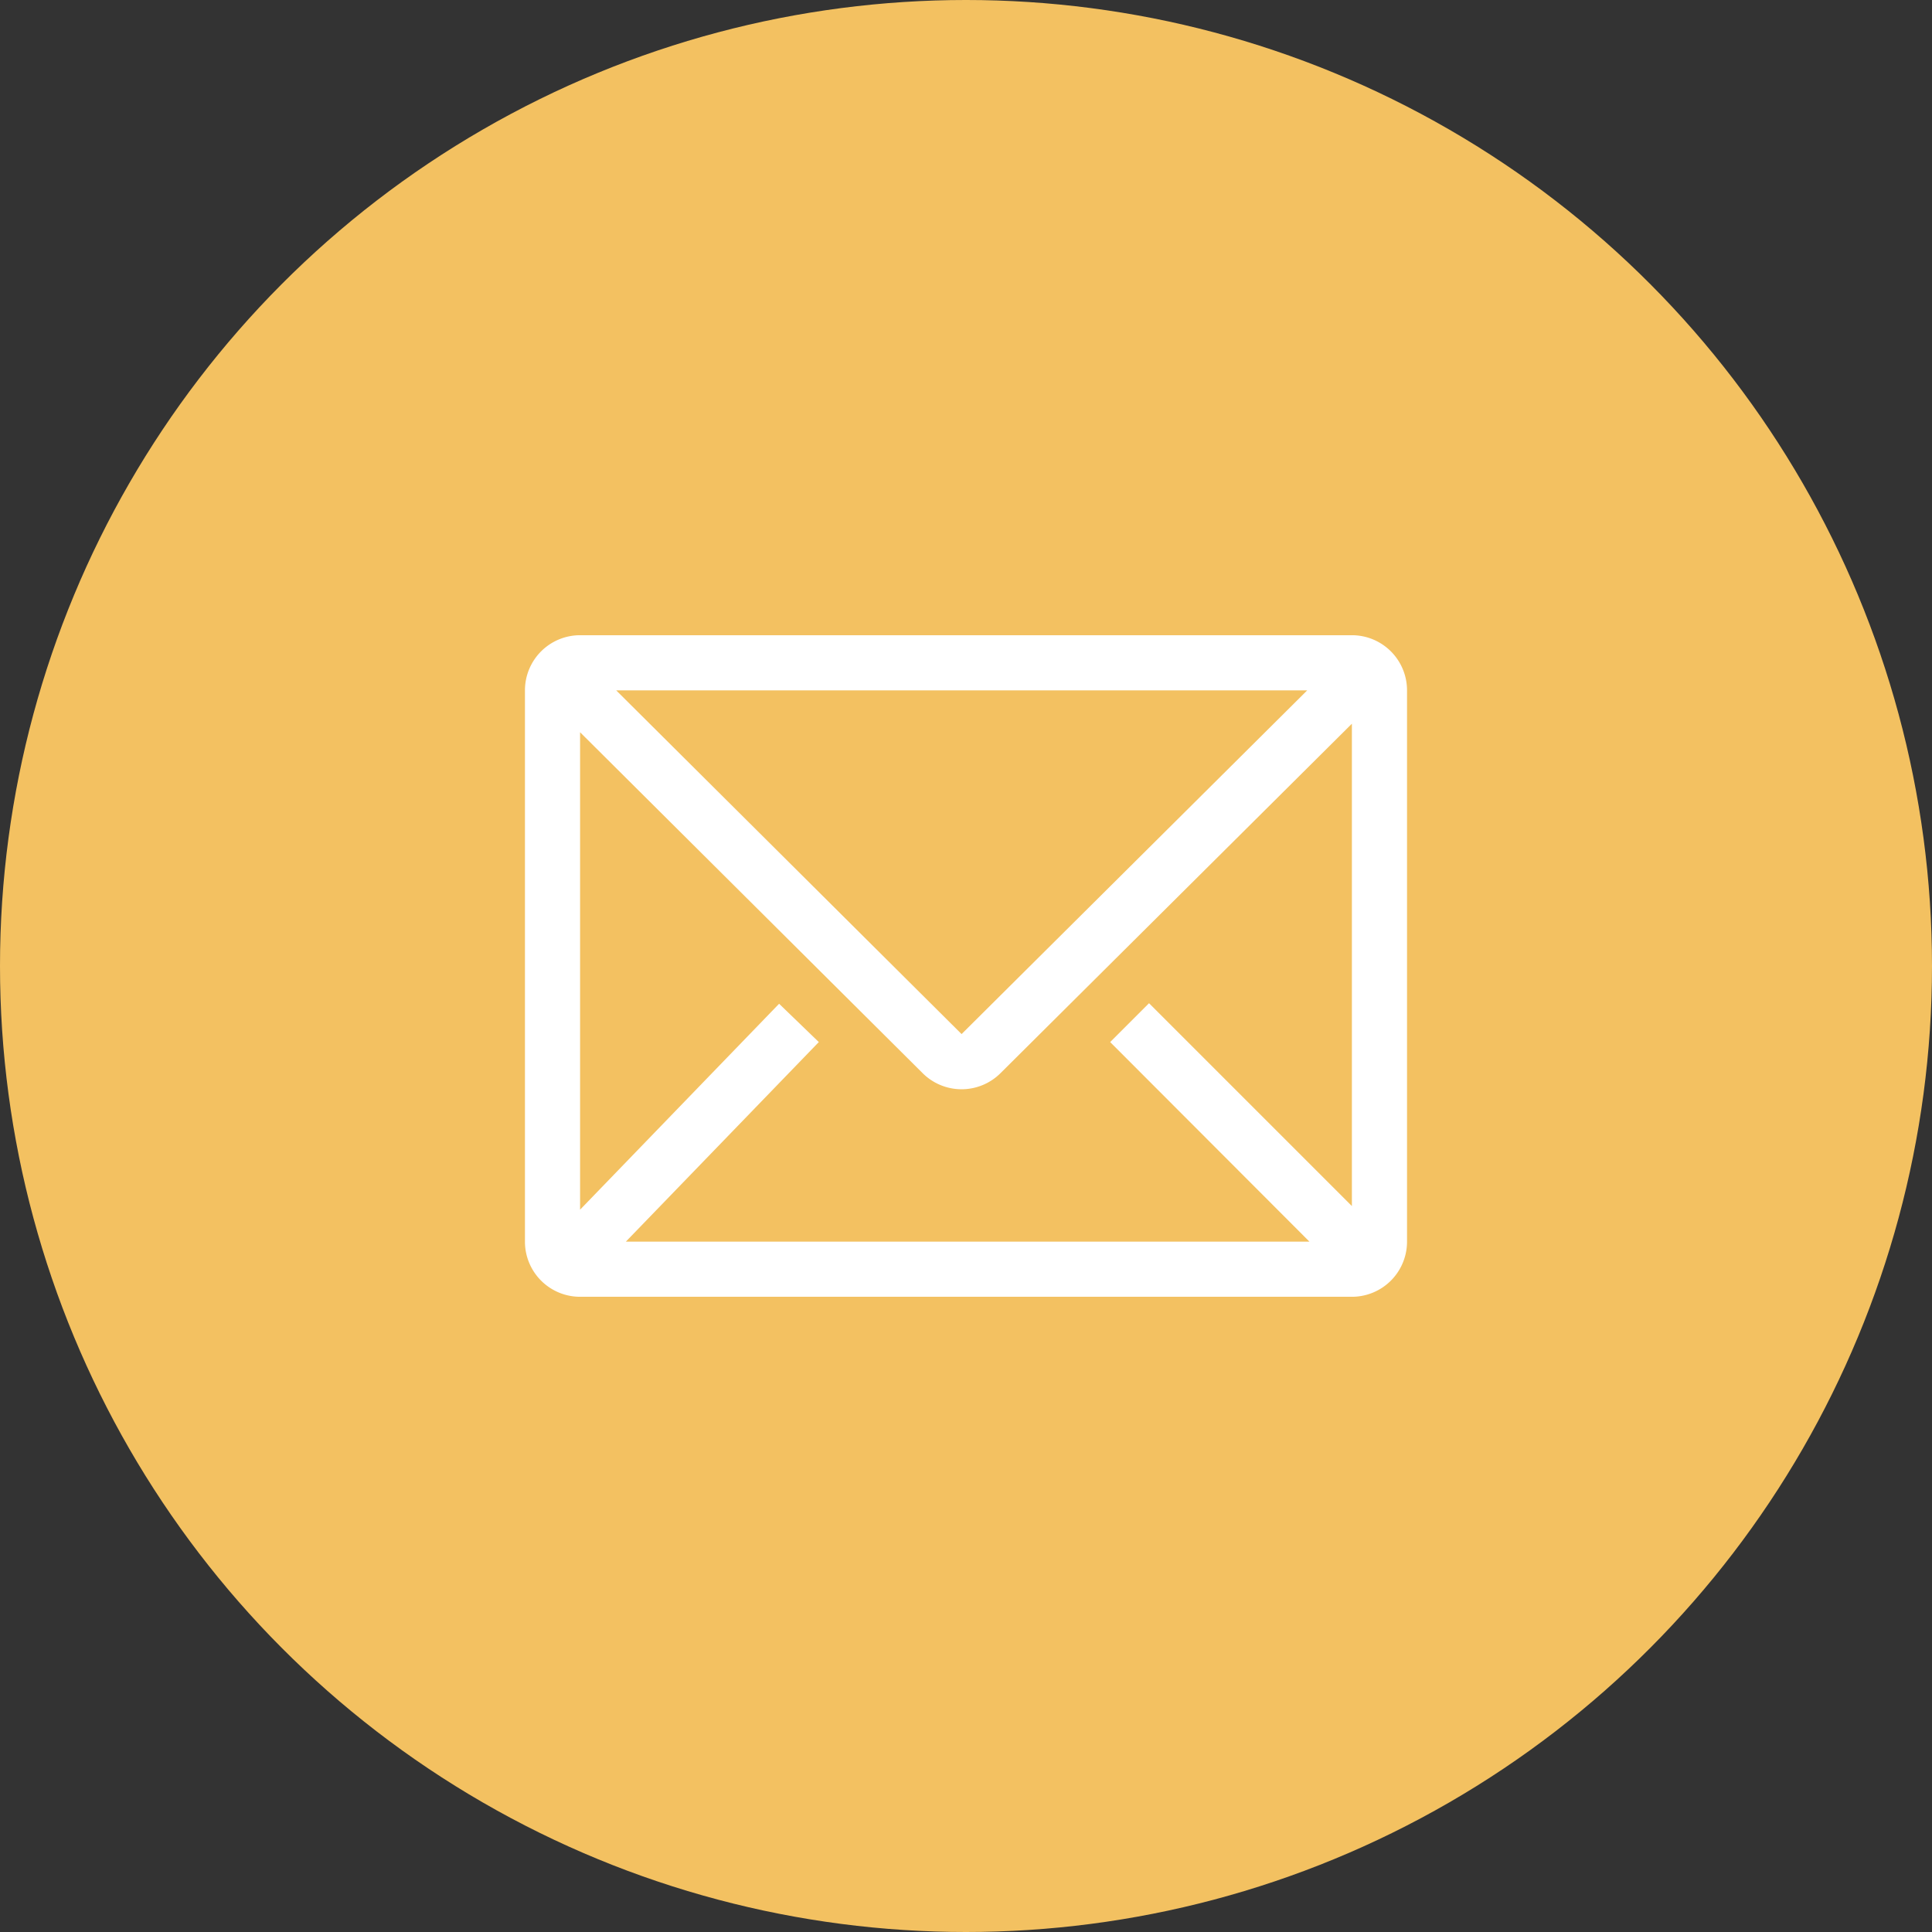
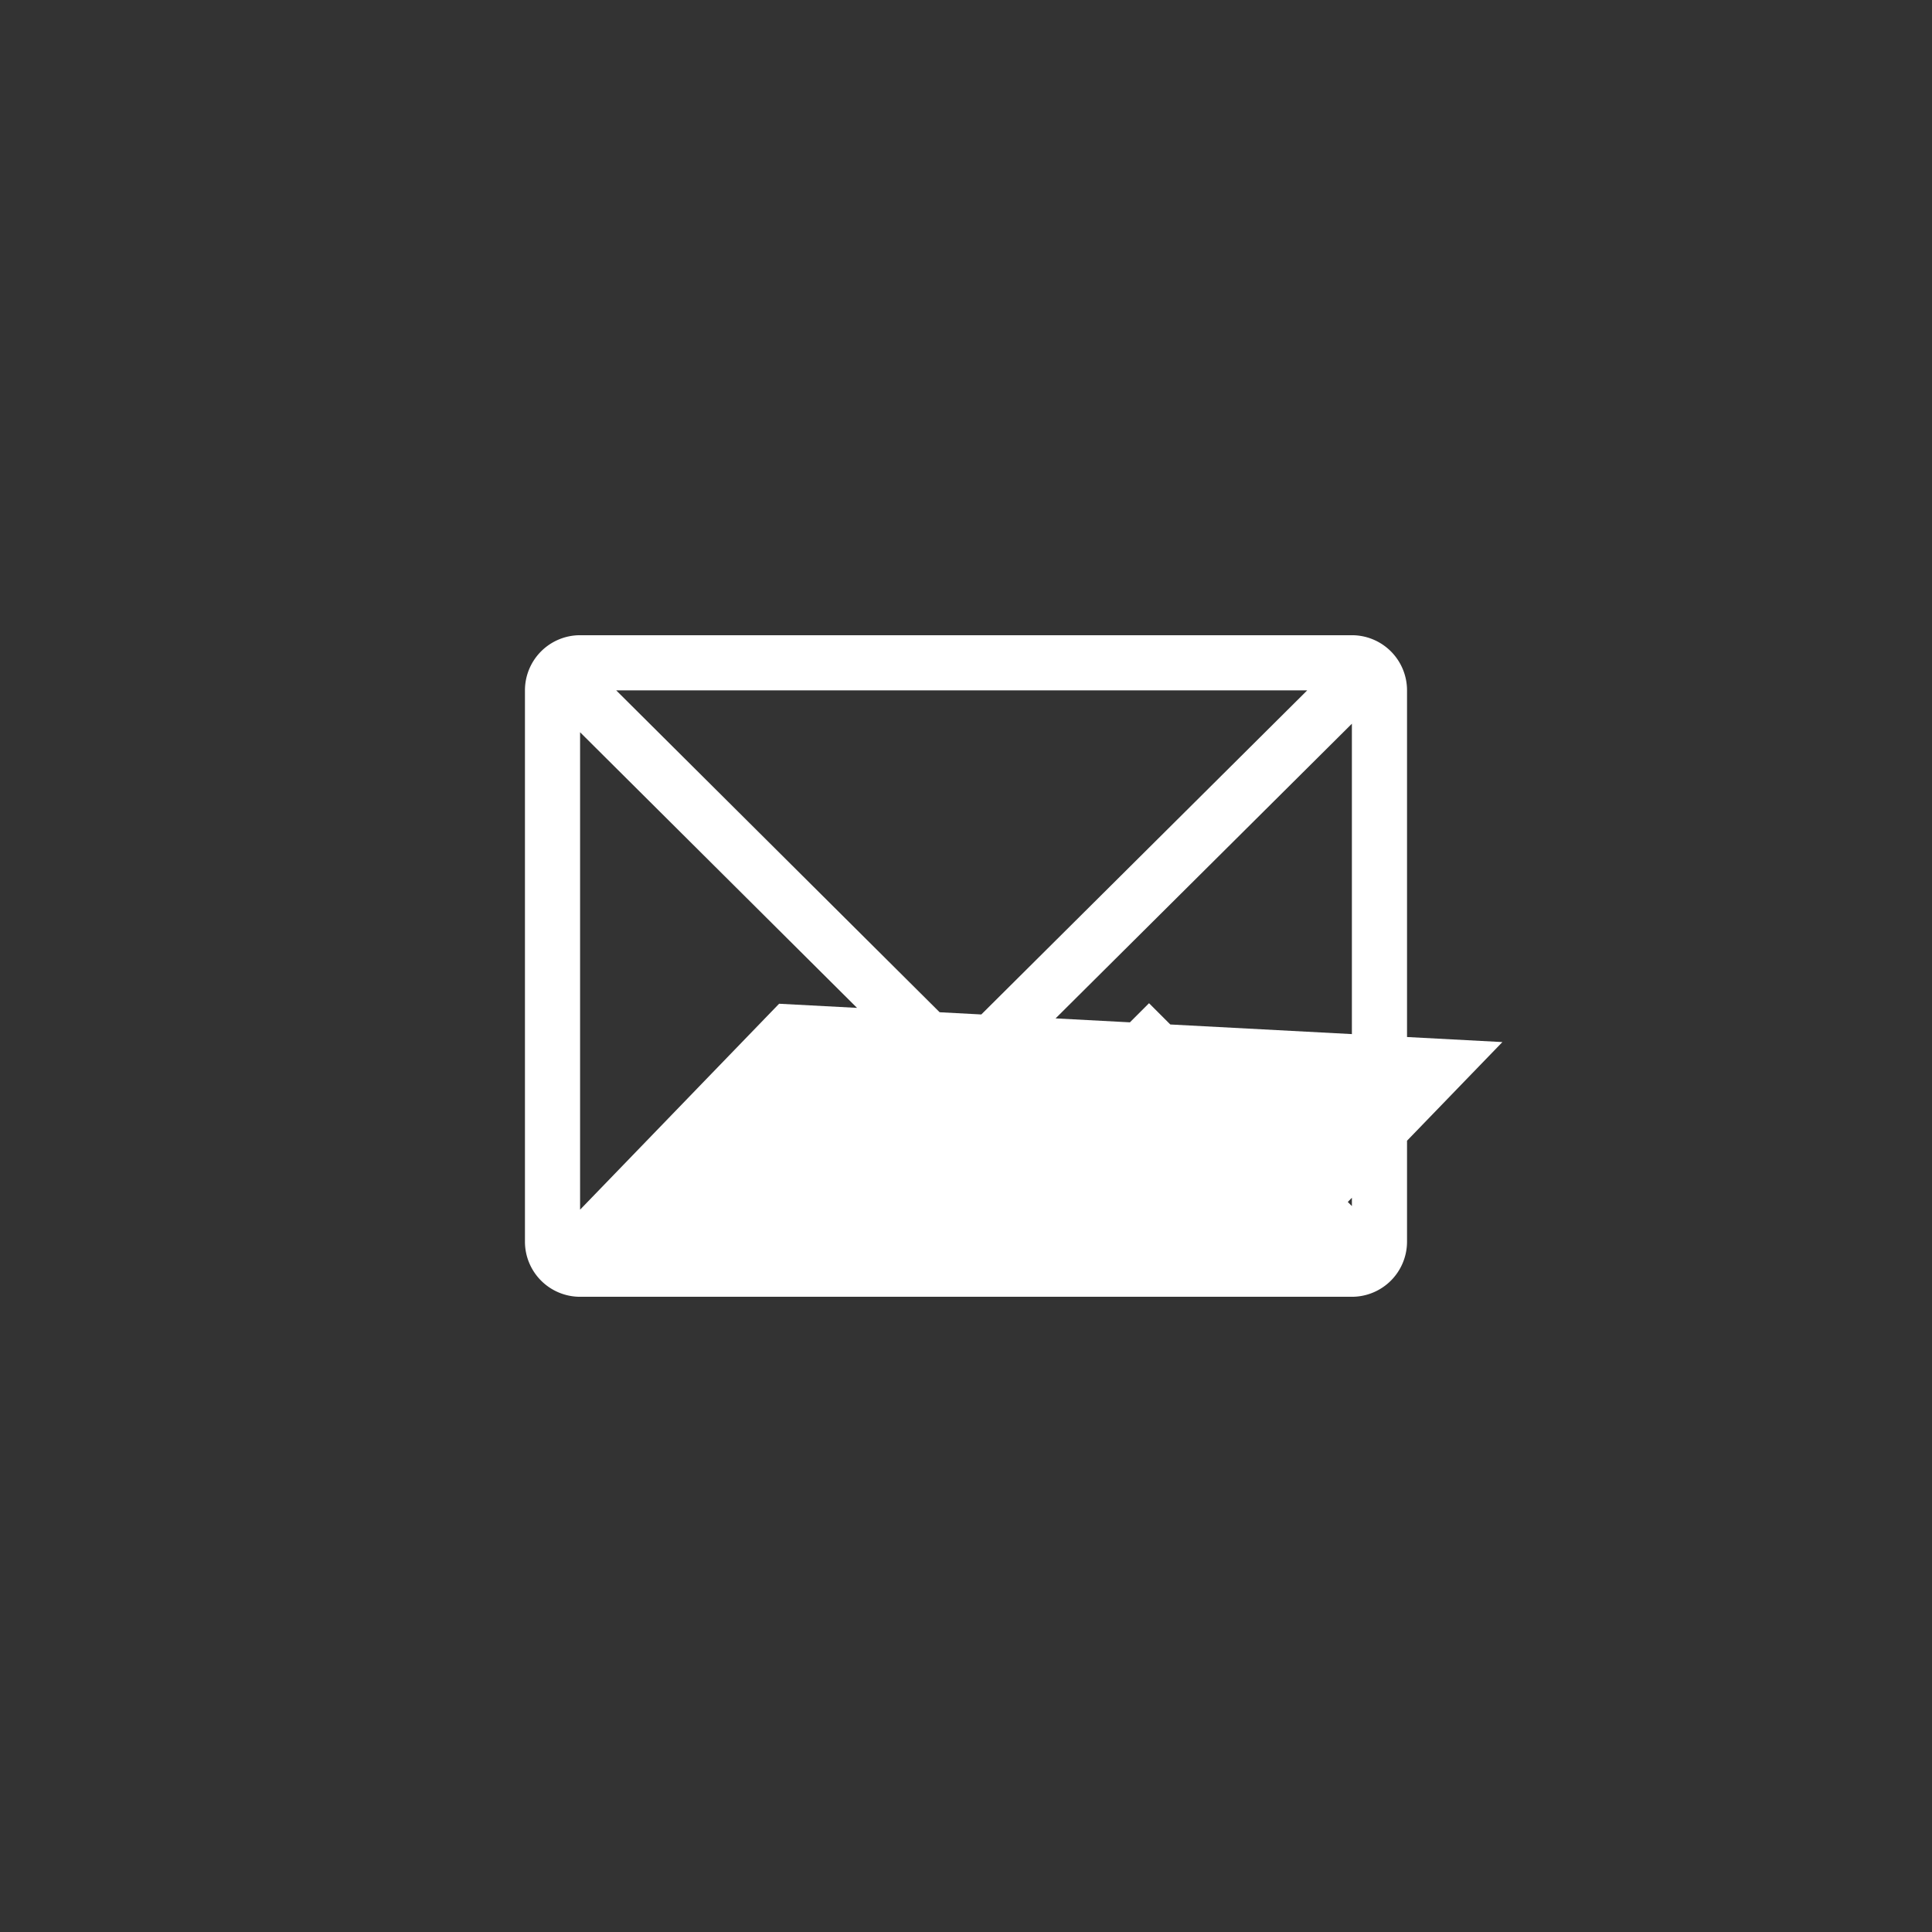
<svg xmlns="http://www.w3.org/2000/svg" width="80" height="80" viewBox="0 0 80 80">
  <rect x="0" y="0" width="80" height="80" fill="#333333" stroke="none" />
  <g id="Gruppe_237" data-name="Gruppe 237" transform="translate(-376 -1201)">
-     <circle id="Ellipse_56" data-name="Ellipse 56" cx="40" cy="40" r="40" transform="translate(376 1201)" fill="#f3c161" />
-     <path id="envelope-line" d="M36.242,6H4.283A2.283,2.283,0,0,0,2,8.283V31.111a2.283,2.283,0,0,0,2.283,2.283H36.242a2.283,2.283,0,0,0,2.283-2.283V8.283A2.283,2.283,0,0,0,36.242,6ZM34.484,31.111H6.178l7.99-8.264L12.524,21.26,4.283,29.787V10.018L18.47,24.137a2.283,2.283,0,0,0,3.219,0L36.242,9.664V29.638l-8.4-8.4-1.609,1.609ZM5.778,8.283H34.393L20.08,22.516Z" transform="translate(395.737 1221.303)" fill="#fff" />
+     <path id="envelope-line" d="M36.242,6H4.283A2.283,2.283,0,0,0,2,8.283V31.111a2.283,2.283,0,0,0,2.283,2.283H36.242a2.283,2.283,0,0,0,2.283-2.283V8.283A2.283,2.283,0,0,0,36.242,6ZM34.484,31.111l7.99-8.264L12.524,21.26,4.283,29.787V10.018L18.47,24.137a2.283,2.283,0,0,0,3.219,0L36.242,9.664V29.638l-8.4-8.4-1.609,1.609ZM5.778,8.283H34.393L20.08,22.516Z" transform="translate(395.737 1221.303)" fill="#fff" />
  </g>
</svg>